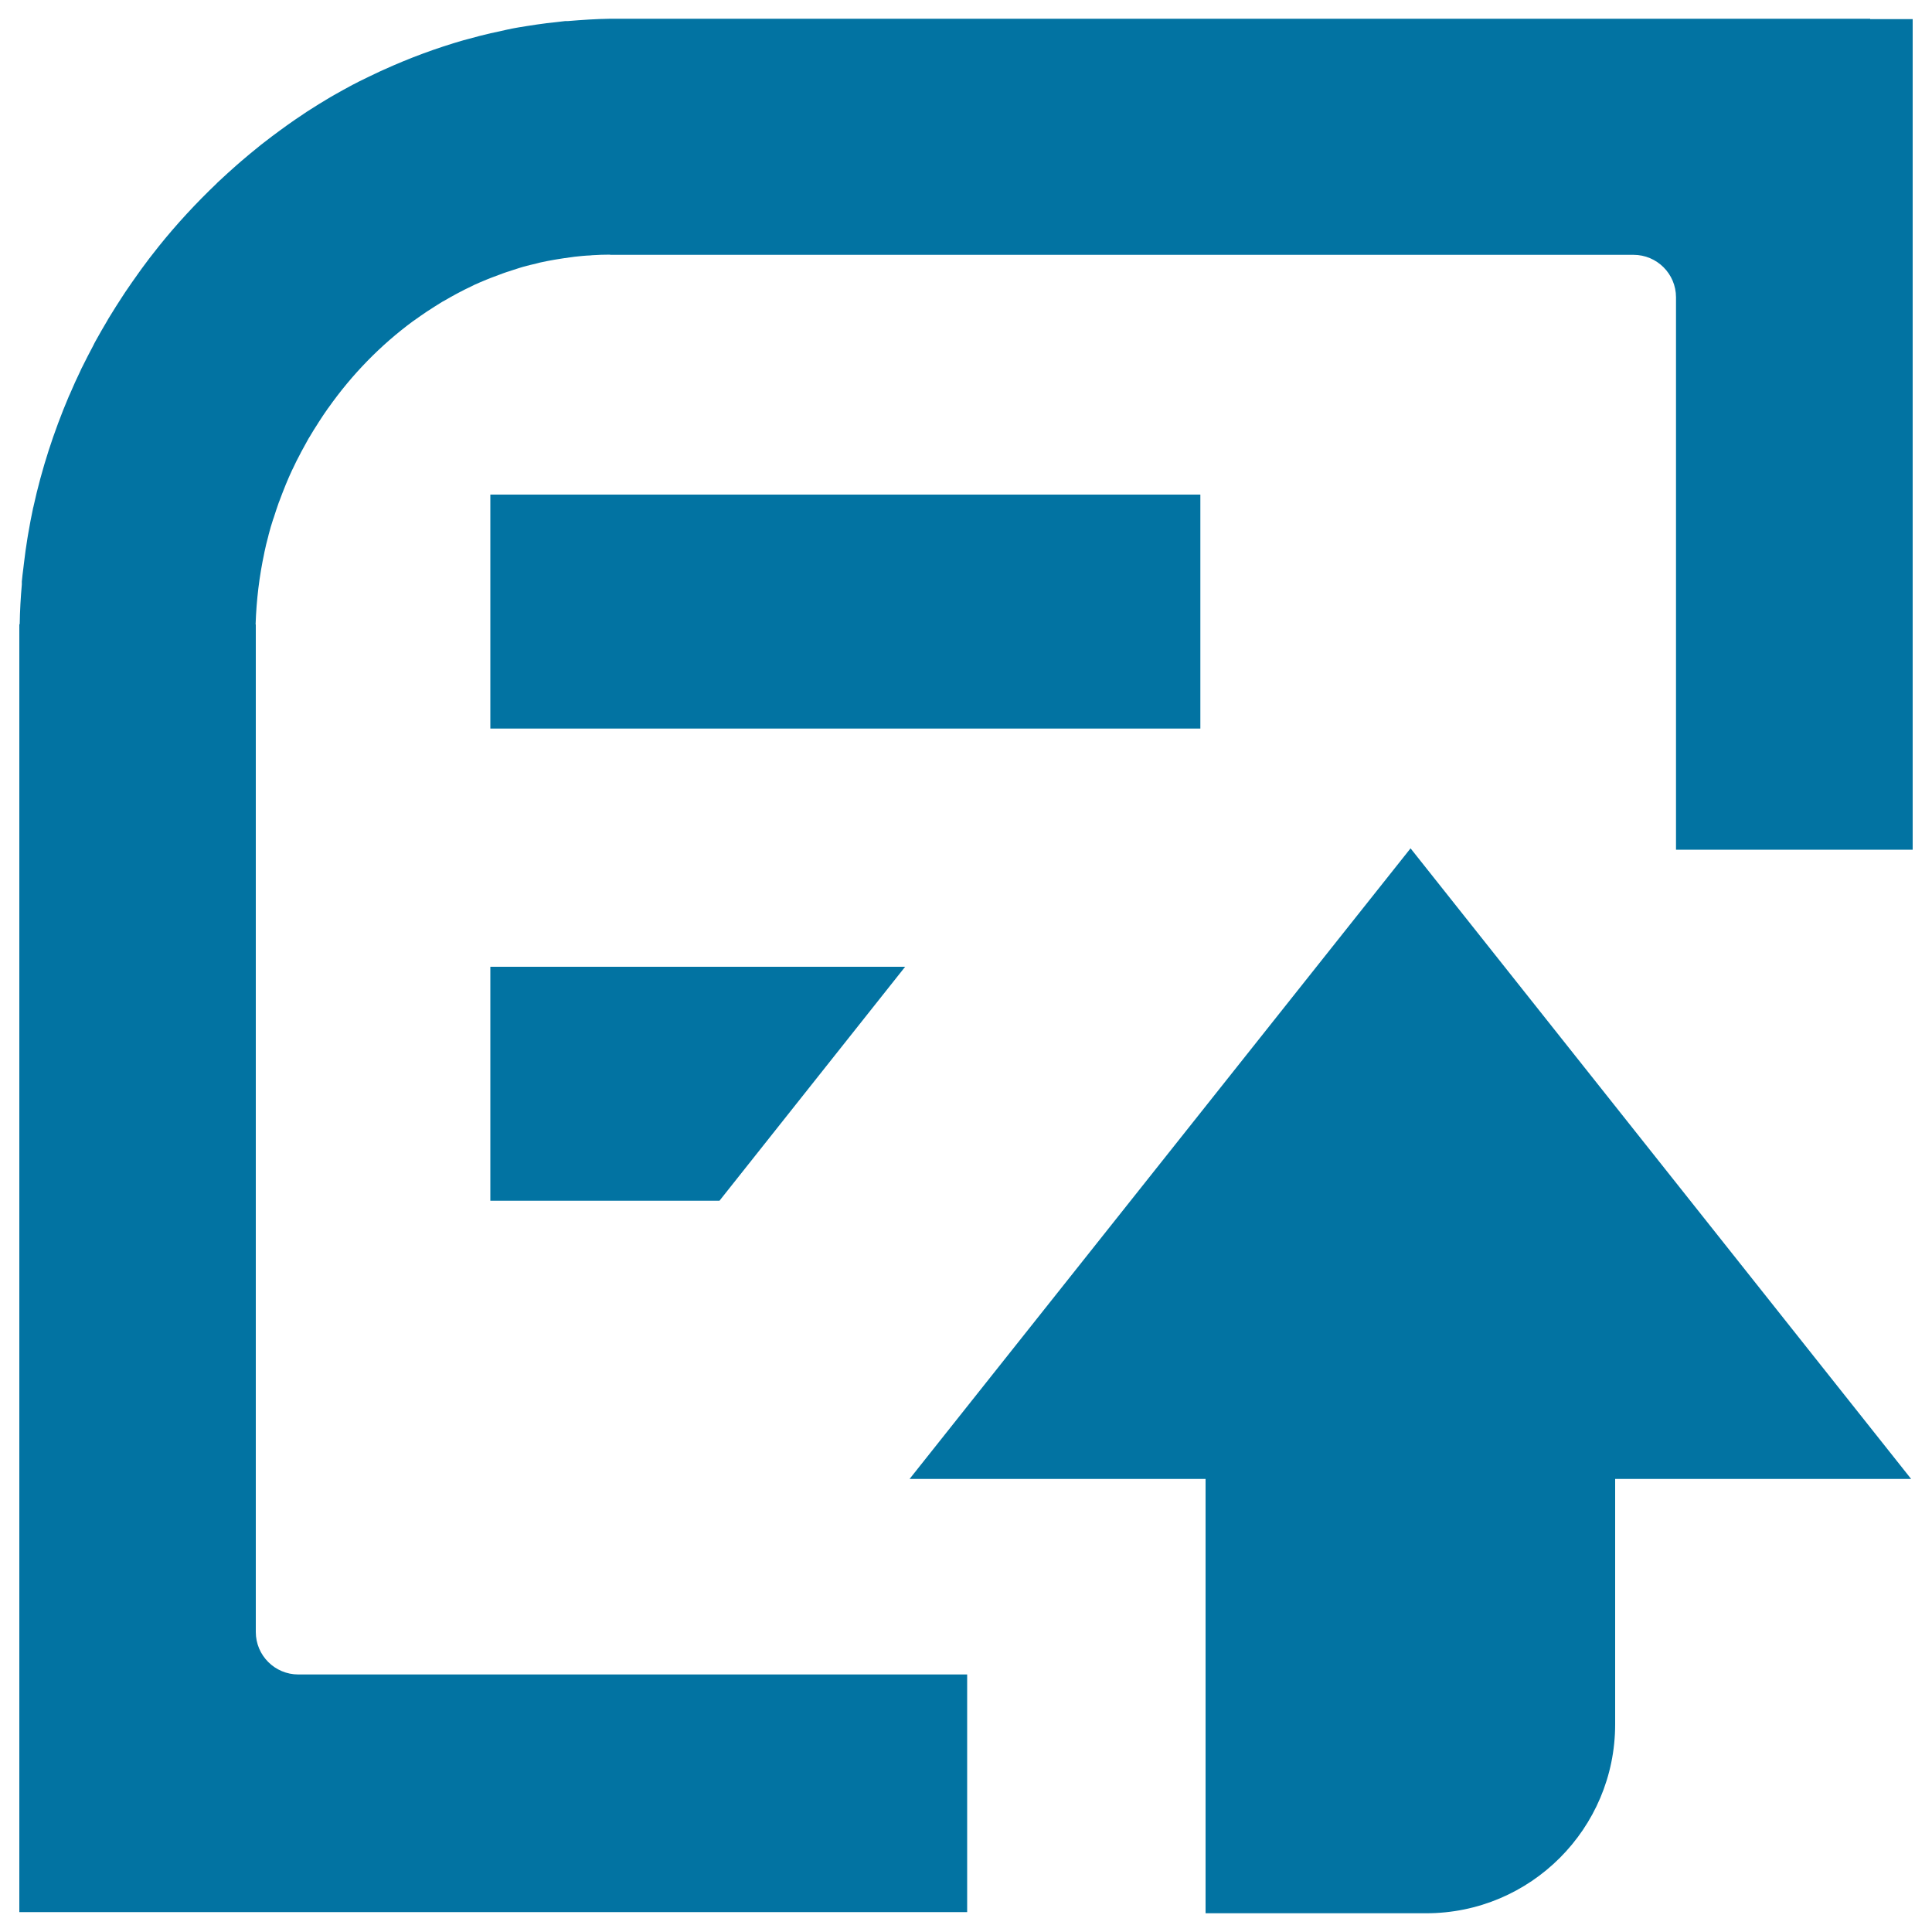
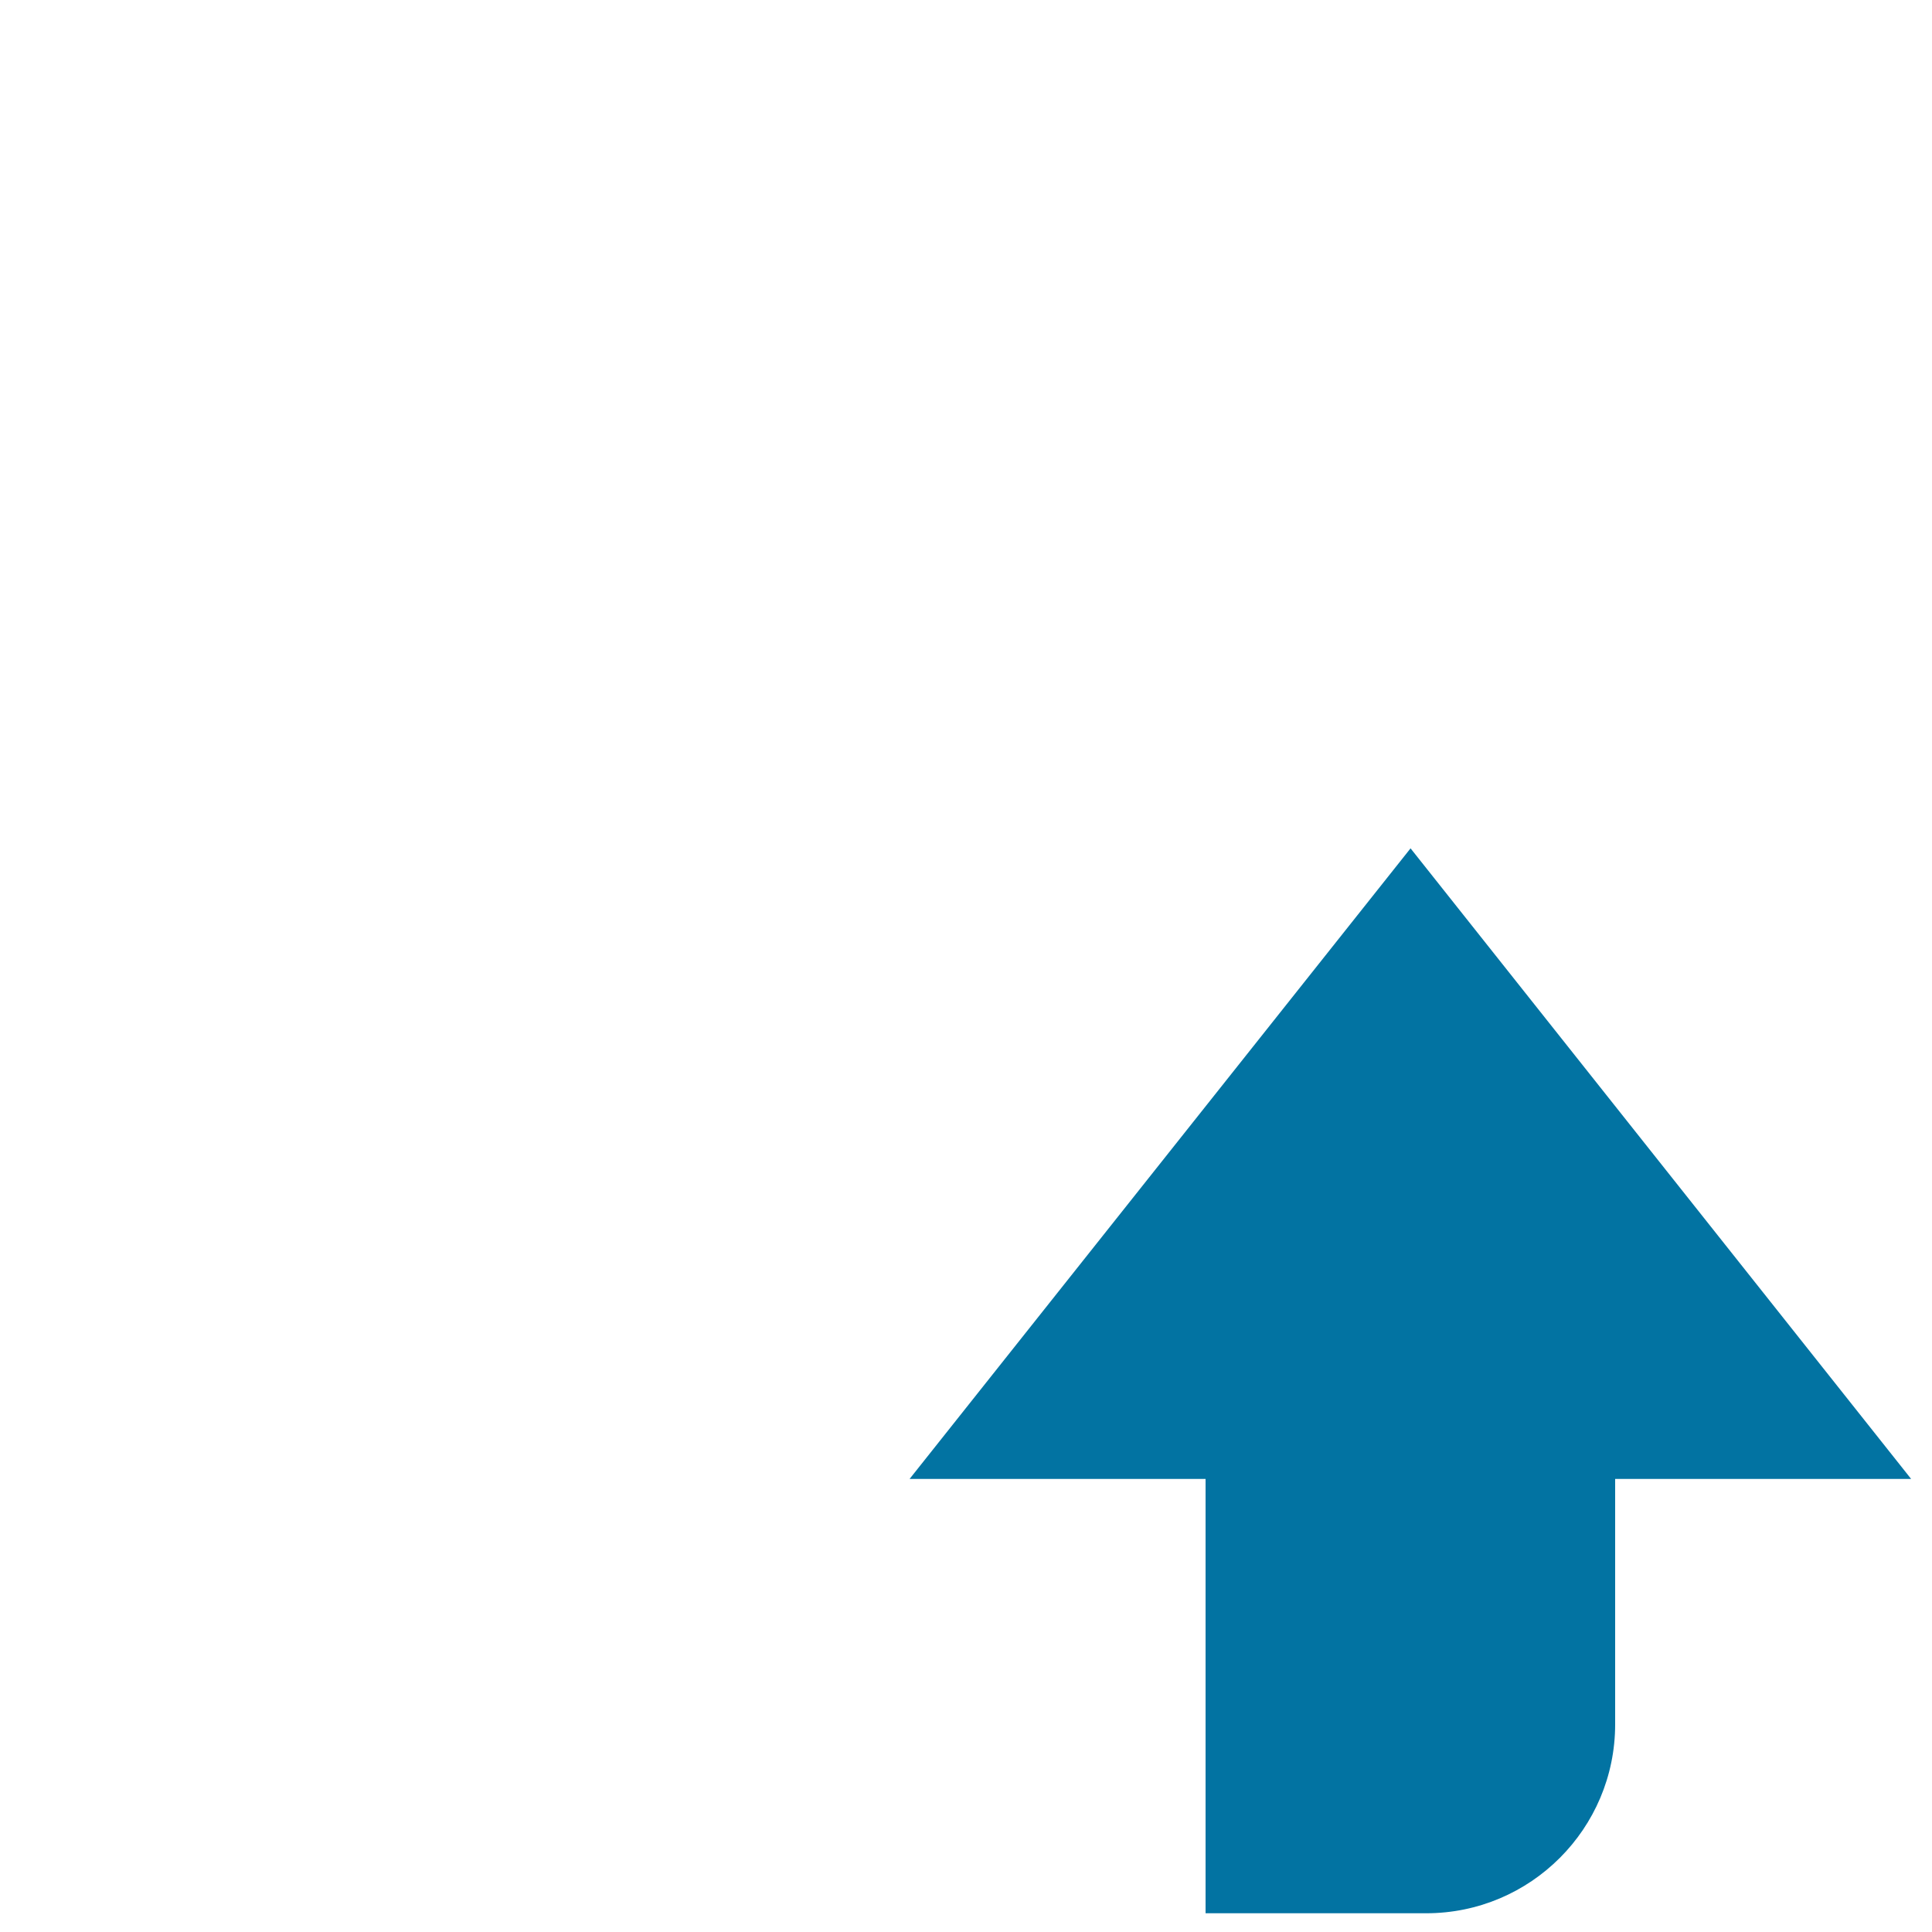
<svg xmlns="http://www.w3.org/2000/svg" viewBox="0 0 1000 1000" style="fill:#0273a2">
  <title>Upload Experience SVG icons</title>
  <path d="M470.8,765.5h153.2v74.3v52.7v97.8h97.8h5.2h11.2c54,0,97.8-43.8,97.8-97.8v-49.1v-3.6v-74.3h153.2L730.1,439.1L470.8,765.5z" />
-   <path d="M968,9.7C968,9.7,968,9.7,968,9.7H337.9c0,0,0,0,0,0h-22v0c-7.4,0.1-14.7,0.6-21.9,1.2c-0.5,0-0.9,0-1.4,0c-1.7,0.2-3.4,0.4-5.1,0.6c-1.5,0.2-3,0.3-4.6,0.5c-3.4,0.4-6.9,1-10.3,1.5c-1.4,0.2-2.9,0.5-4.3,0.7c-3.6,0.6-7.1,1.4-10.6,2.2c-1.2,0.3-2.4,0.5-3.7,0.8c-3.9,0.9-7.8,1.9-11.7,3c-0.8,0.2-1.6,0.4-2.3,0.6c-14.2,4.1-28,9.2-41.4,15.3c-0.7,0.3-1.3,0.6-2,0.9c-3.7,1.7-7.3,3.5-11,5.3c-1,0.5-2,1.1-3.1,1.6c-3.2,1.7-6.4,3.5-9.6,5.3c-1.2,0.7-2.3,1.3-3.4,2c-3,1.8-6,3.6-8.9,5.5c-1.2,0.7-2.3,1.5-3.5,2.3c-2.9,1.9-5.8,3.9-8.6,5.9c-1.1,0.8-2.2,1.6-3.3,2.4c-2.9,2.1-5.7,4.2-8.5,6.4c-1,0.8-2,1.5-2.9,2.3c-3,2.4-5.9,4.8-8.8,7.3c-0.7,0.6-1.5,1.3-2.2,1.9c-3.3,2.9-6.6,5.9-9.8,8.9c-0.3,0.3-0.6,0.5-0.8,0.8c-10.7,10.2-20.8,21.1-30.1,32.7c-0.2,0.3-0.5,0.6-0.7,0.9c-2.8,3.5-5.5,7-8.1,10.6c-0.5,0.7-1,1.4-1.5,2.1c-2.3,3.2-4.6,6.5-6.9,9.9c-0.6,0.9-1.1,1.7-1.7,2.6c-2.1,3.2-4.2,6.5-6.2,9.8c-0.6,0.9-1.1,1.8-1.6,2.7c-2,3.3-3.9,6.7-5.8,10.1c-0.5,0.9-1,1.8-1.4,2.7c-1.9,3.5-3.7,7.1-5.5,10.7c-0.4,0.8-0.8,1.5-1.1,2.3c-1.9,3.9-3.7,7.9-5.4,11.9c-0.2,0.4-0.4,0.9-0.6,1.3c-7.8,18.4-14,37.5-18.3,57.1c0,0.1,0,0.2-0.1,0.3c-1,4.7-1.9,9.4-2.7,14.2c-0.1,0.6-0.2,1.2-0.3,1.8c-0.7,4.3-1.3,8.5-1.8,12.9c-0.1,0.8-0.2,1.7-0.3,2.5c-0.3,2.3-0.6,4.7-0.8,7c0,0.5,0,1,0,1.5c-0.6,6.8-1,13.7-1.1,20.6H10v666.6h490.6V866.7H154.4c-12.1,0-22-9.8-22-22V323.2h-0.1c0.4-12.5,1.9-24.9,4.5-37c0,0,0-0.1,0-0.1c0.6-2.9,1.3-5.8,2.1-8.7c0-0.2,0.1-0.4,0.1-0.5c0.7-2.7,1.5-5.5,2.4-8.2c0.1-0.3,0.2-0.5,0.3-0.8c0.8-2.6,1.7-5.2,2.6-7.8c0.1-0.3,0.2-0.6,0.4-1c0.9-2.5,1.9-5,2.9-7.5c0.1-0.3,0.3-0.7,0.4-1c1-2.5,2.1-4.9,3.2-7.3c0.2-0.3,0.3-0.7,0.5-1c1.1-2.4,2.3-4.8,3.6-7.2c0.2-0.3,0.3-0.6,0.5-1c1.3-2.4,2.6-4.8,3.9-7.1c0.2-0.3,0.3-0.5,0.5-0.8c1.4-2.4,2.9-4.8,4.4-7.1c0.1-0.2,0.2-0.3,0.3-0.5c1.6-2.5,3.2-4.9,4.9-7.3c0,0,0-0.1,0.1-0.1c12.2-17.3,27-32.5,43.8-44.9c0.2-0.1,0.4-0.3,0.6-0.4c2.2-1.6,4.4-3.1,6.6-4.6c0.4-0.2,0.7-0.5,1.1-0.7c2.1-1.4,4.2-2.7,6.3-4c0.5-0.3,0.9-0.6,1.4-0.8c2.1-1.2,4.1-2.4,6.2-3.5c0.6-0.3,1.1-0.6,1.7-0.9c2-1.1,4.1-2.1,6.2-3.1c0.6-0.3,1.2-0.6,1.8-0.9c2.1-0.9,4.2-1.9,6.3-2.7c0.7-0.3,1.3-0.5,2-0.8c2.1-0.8,4.2-1.6,6.4-2.4c0.7-0.2,1.3-0.5,2-0.7c2.2-0.7,4.3-1.4,6.5-2.1c0.7-0.2,1.3-0.4,2-0.6c2.2-0.6,4.5-1.2,6.8-1.7c0.6-0.2,1.3-0.3,1.9-0.5c2.3-0.5,4.7-1,7.1-1.4c0.6-0.1,1.2-0.2,1.8-0.3c2.5-0.4,5-0.8,7.5-1.1c0.5-0.1,1-0.1,1.4-0.2c2.7-0.3,5.5-0.6,8.3-0.7c0.3,0,0.6-0.1,0.9-0.1c3.1-0.2,6.2-0.3,9.3-0.3v0.1h529.7c12.1,0,22,9.8,22,22v285.9H990l0-429.9H968z" />
-   <path d="M253.8,256h367.5v121.1H253.8V256z" />
-   <path d="M253.8,621.5h118.6l96.1-121.1H253.8V621.5z" />
</svg>